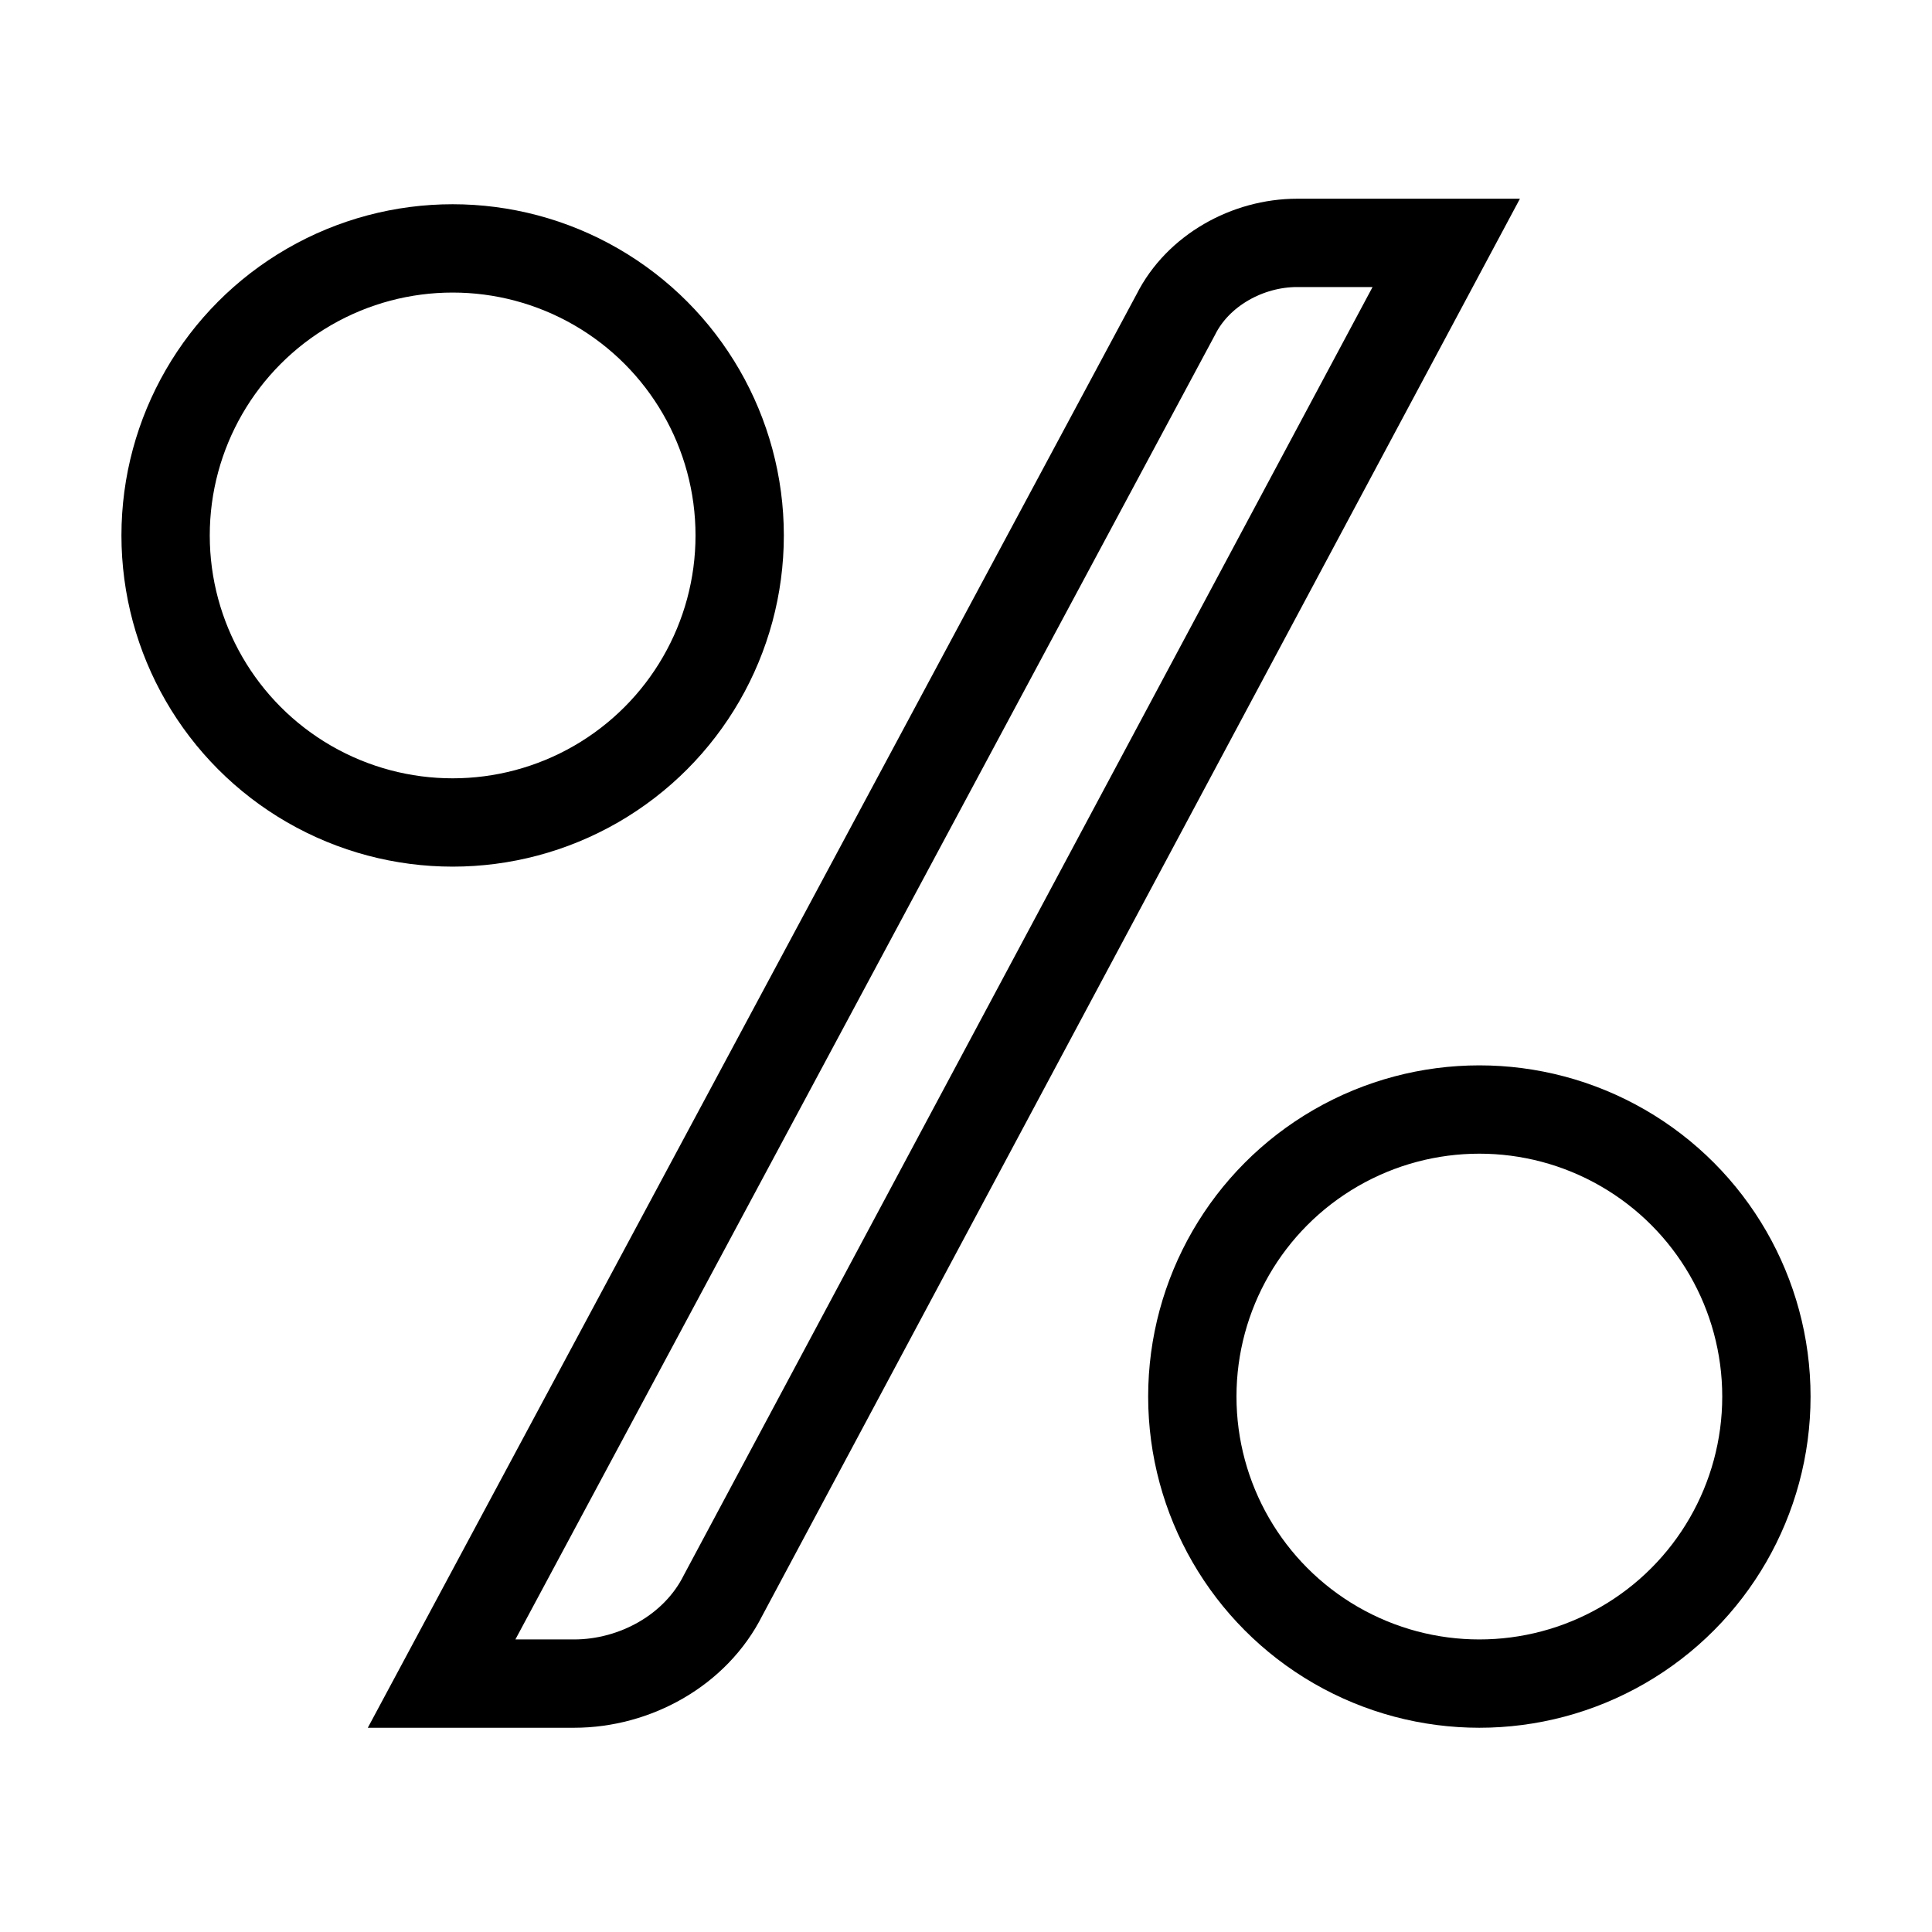
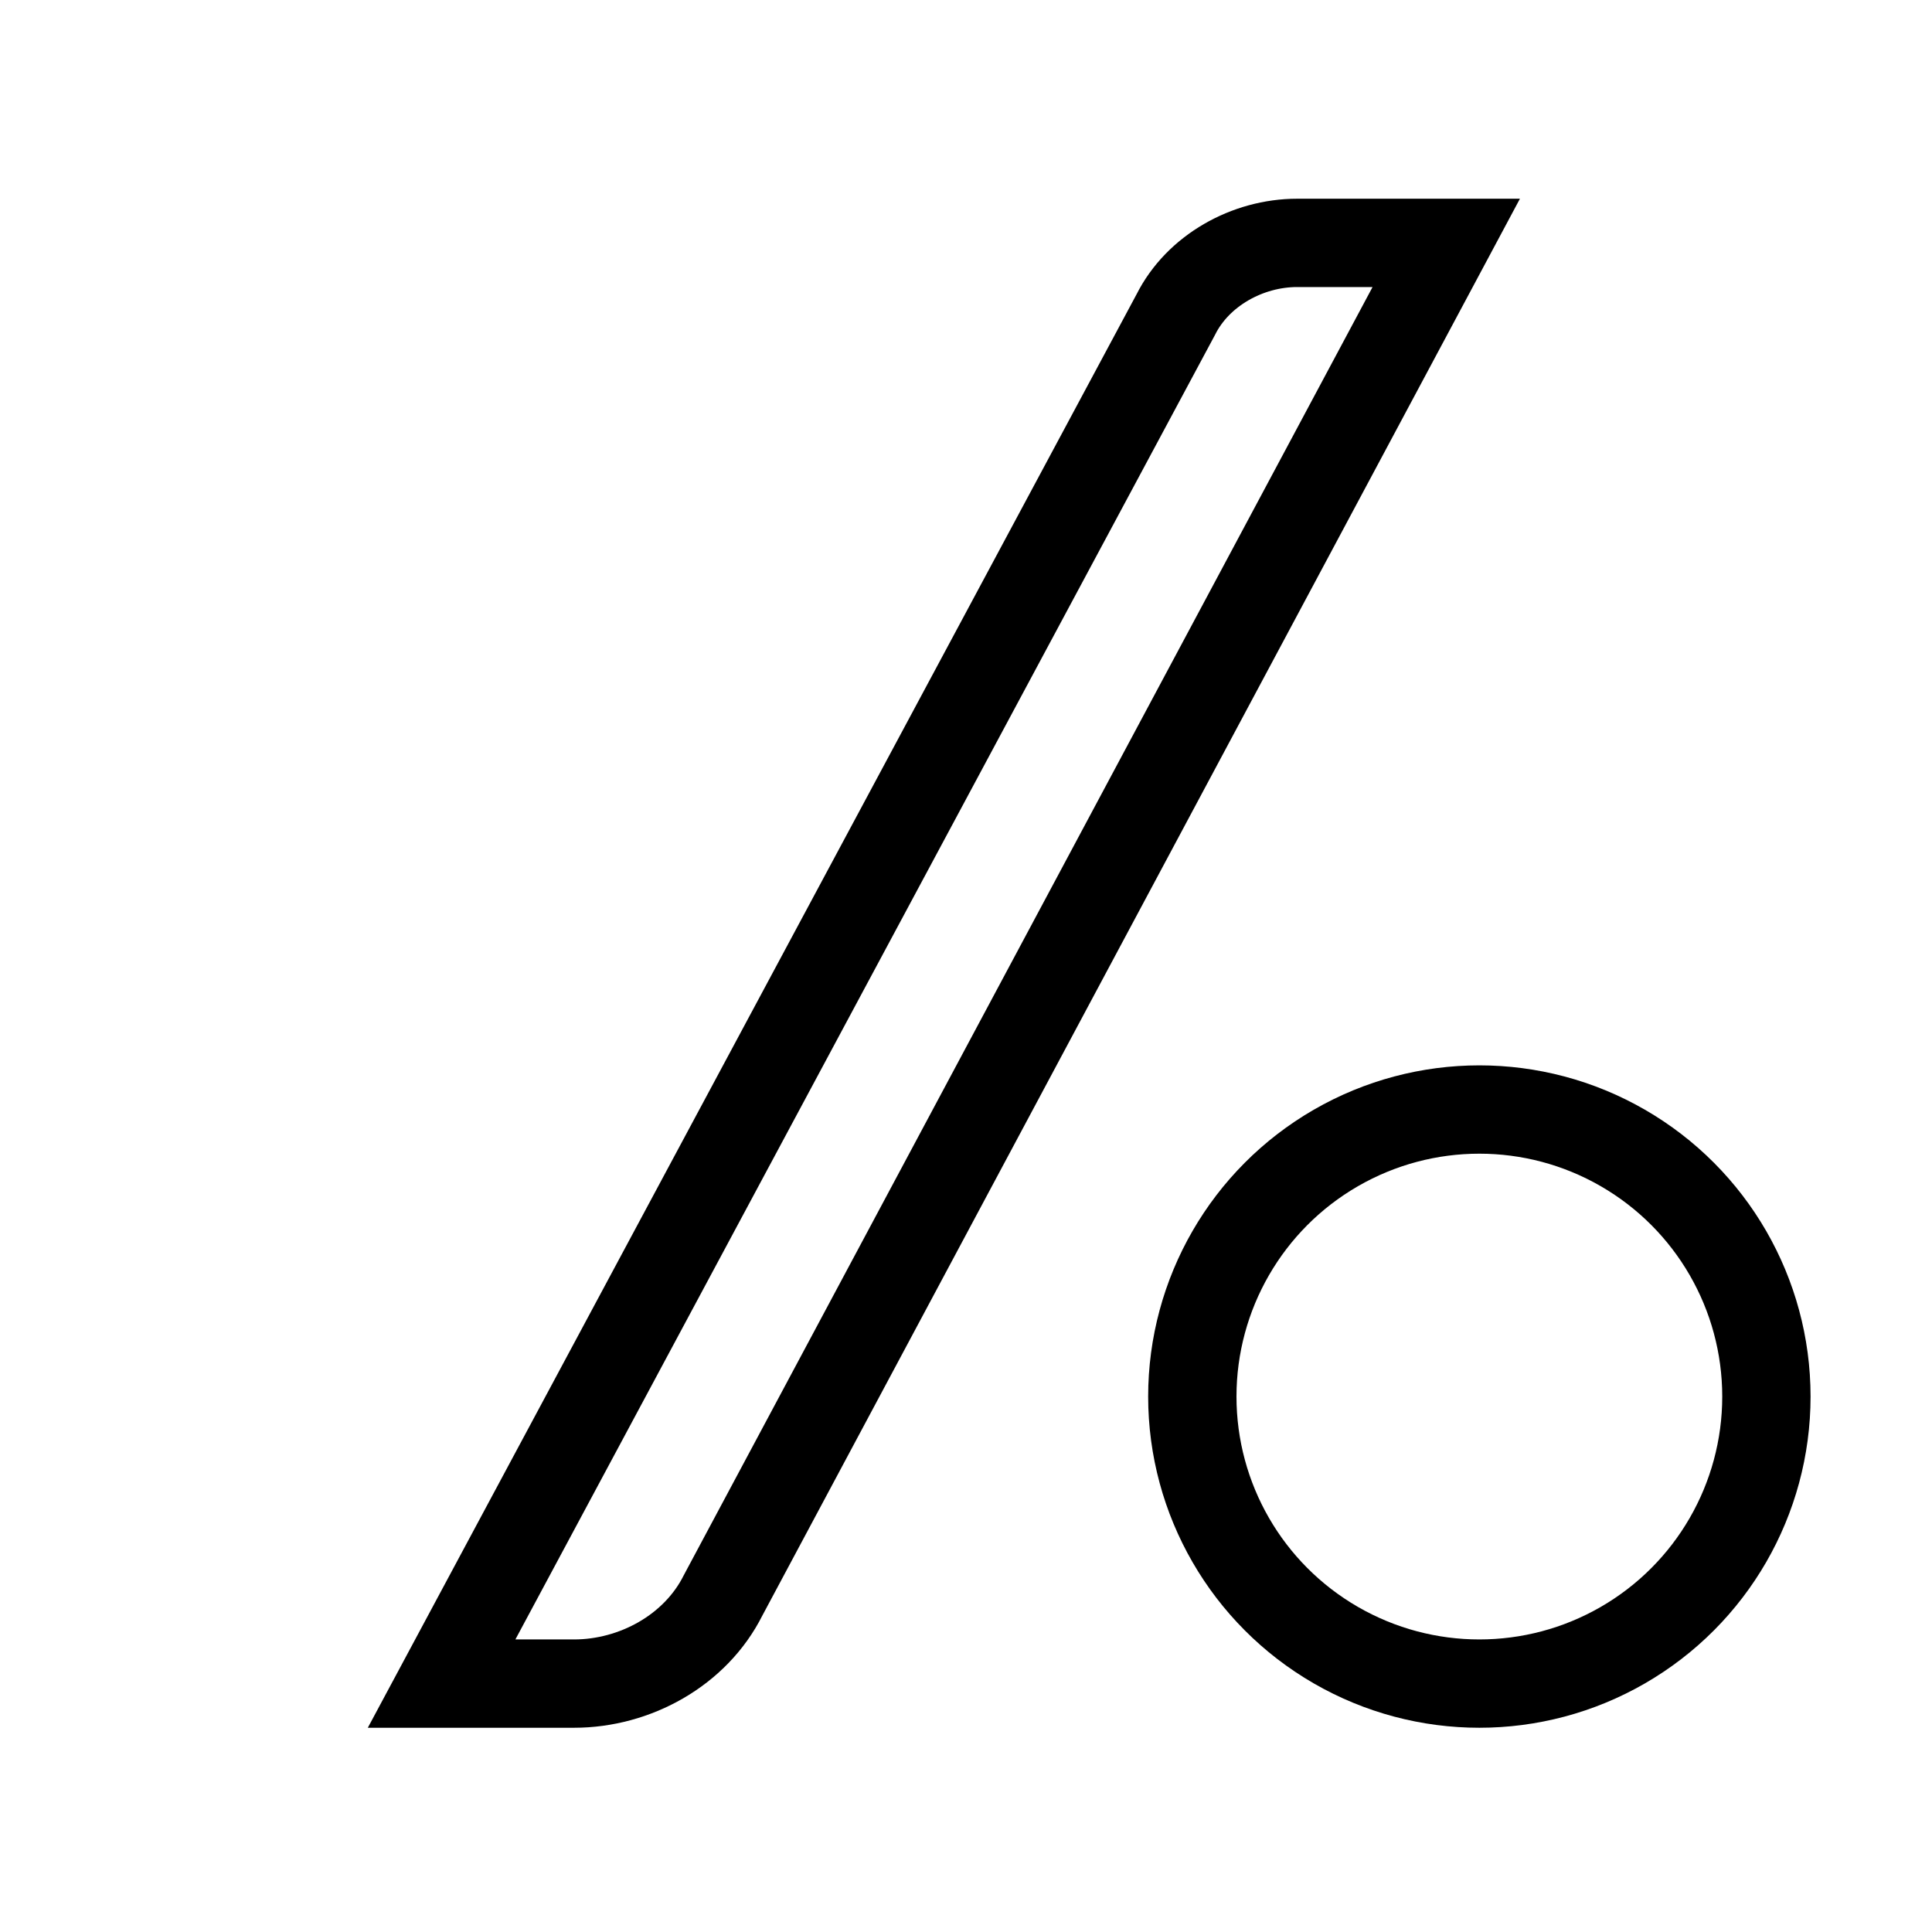
<svg xmlns="http://www.w3.org/2000/svg" version="1.1" id="Layer_1" x="0px" y="0px" viewBox="0 0 35 35" style="enable-background:new 0 0 35 35;" xml:space="preserve">
  <style type="text/css">
	.st0{fill:none;stroke:#000000;stroke-width:1.6;stroke-linecap:round;stroke-miterlimit:10;}
</style>
  <circle class="st0" cx="26.8" cy="25.3" r="5.2" />
-   <circle class="st0" cx="8.2" cy="9.7" r="5.2" />
  <path class="st0" d="M8,30.5L21.3,5.7c0.4-0.8,1.3-1.3,2.2-1.3h2.7L13.1,28.9c-0.5,1-1.6,1.6-2.7,1.6L8,30.5z" />
</svg>